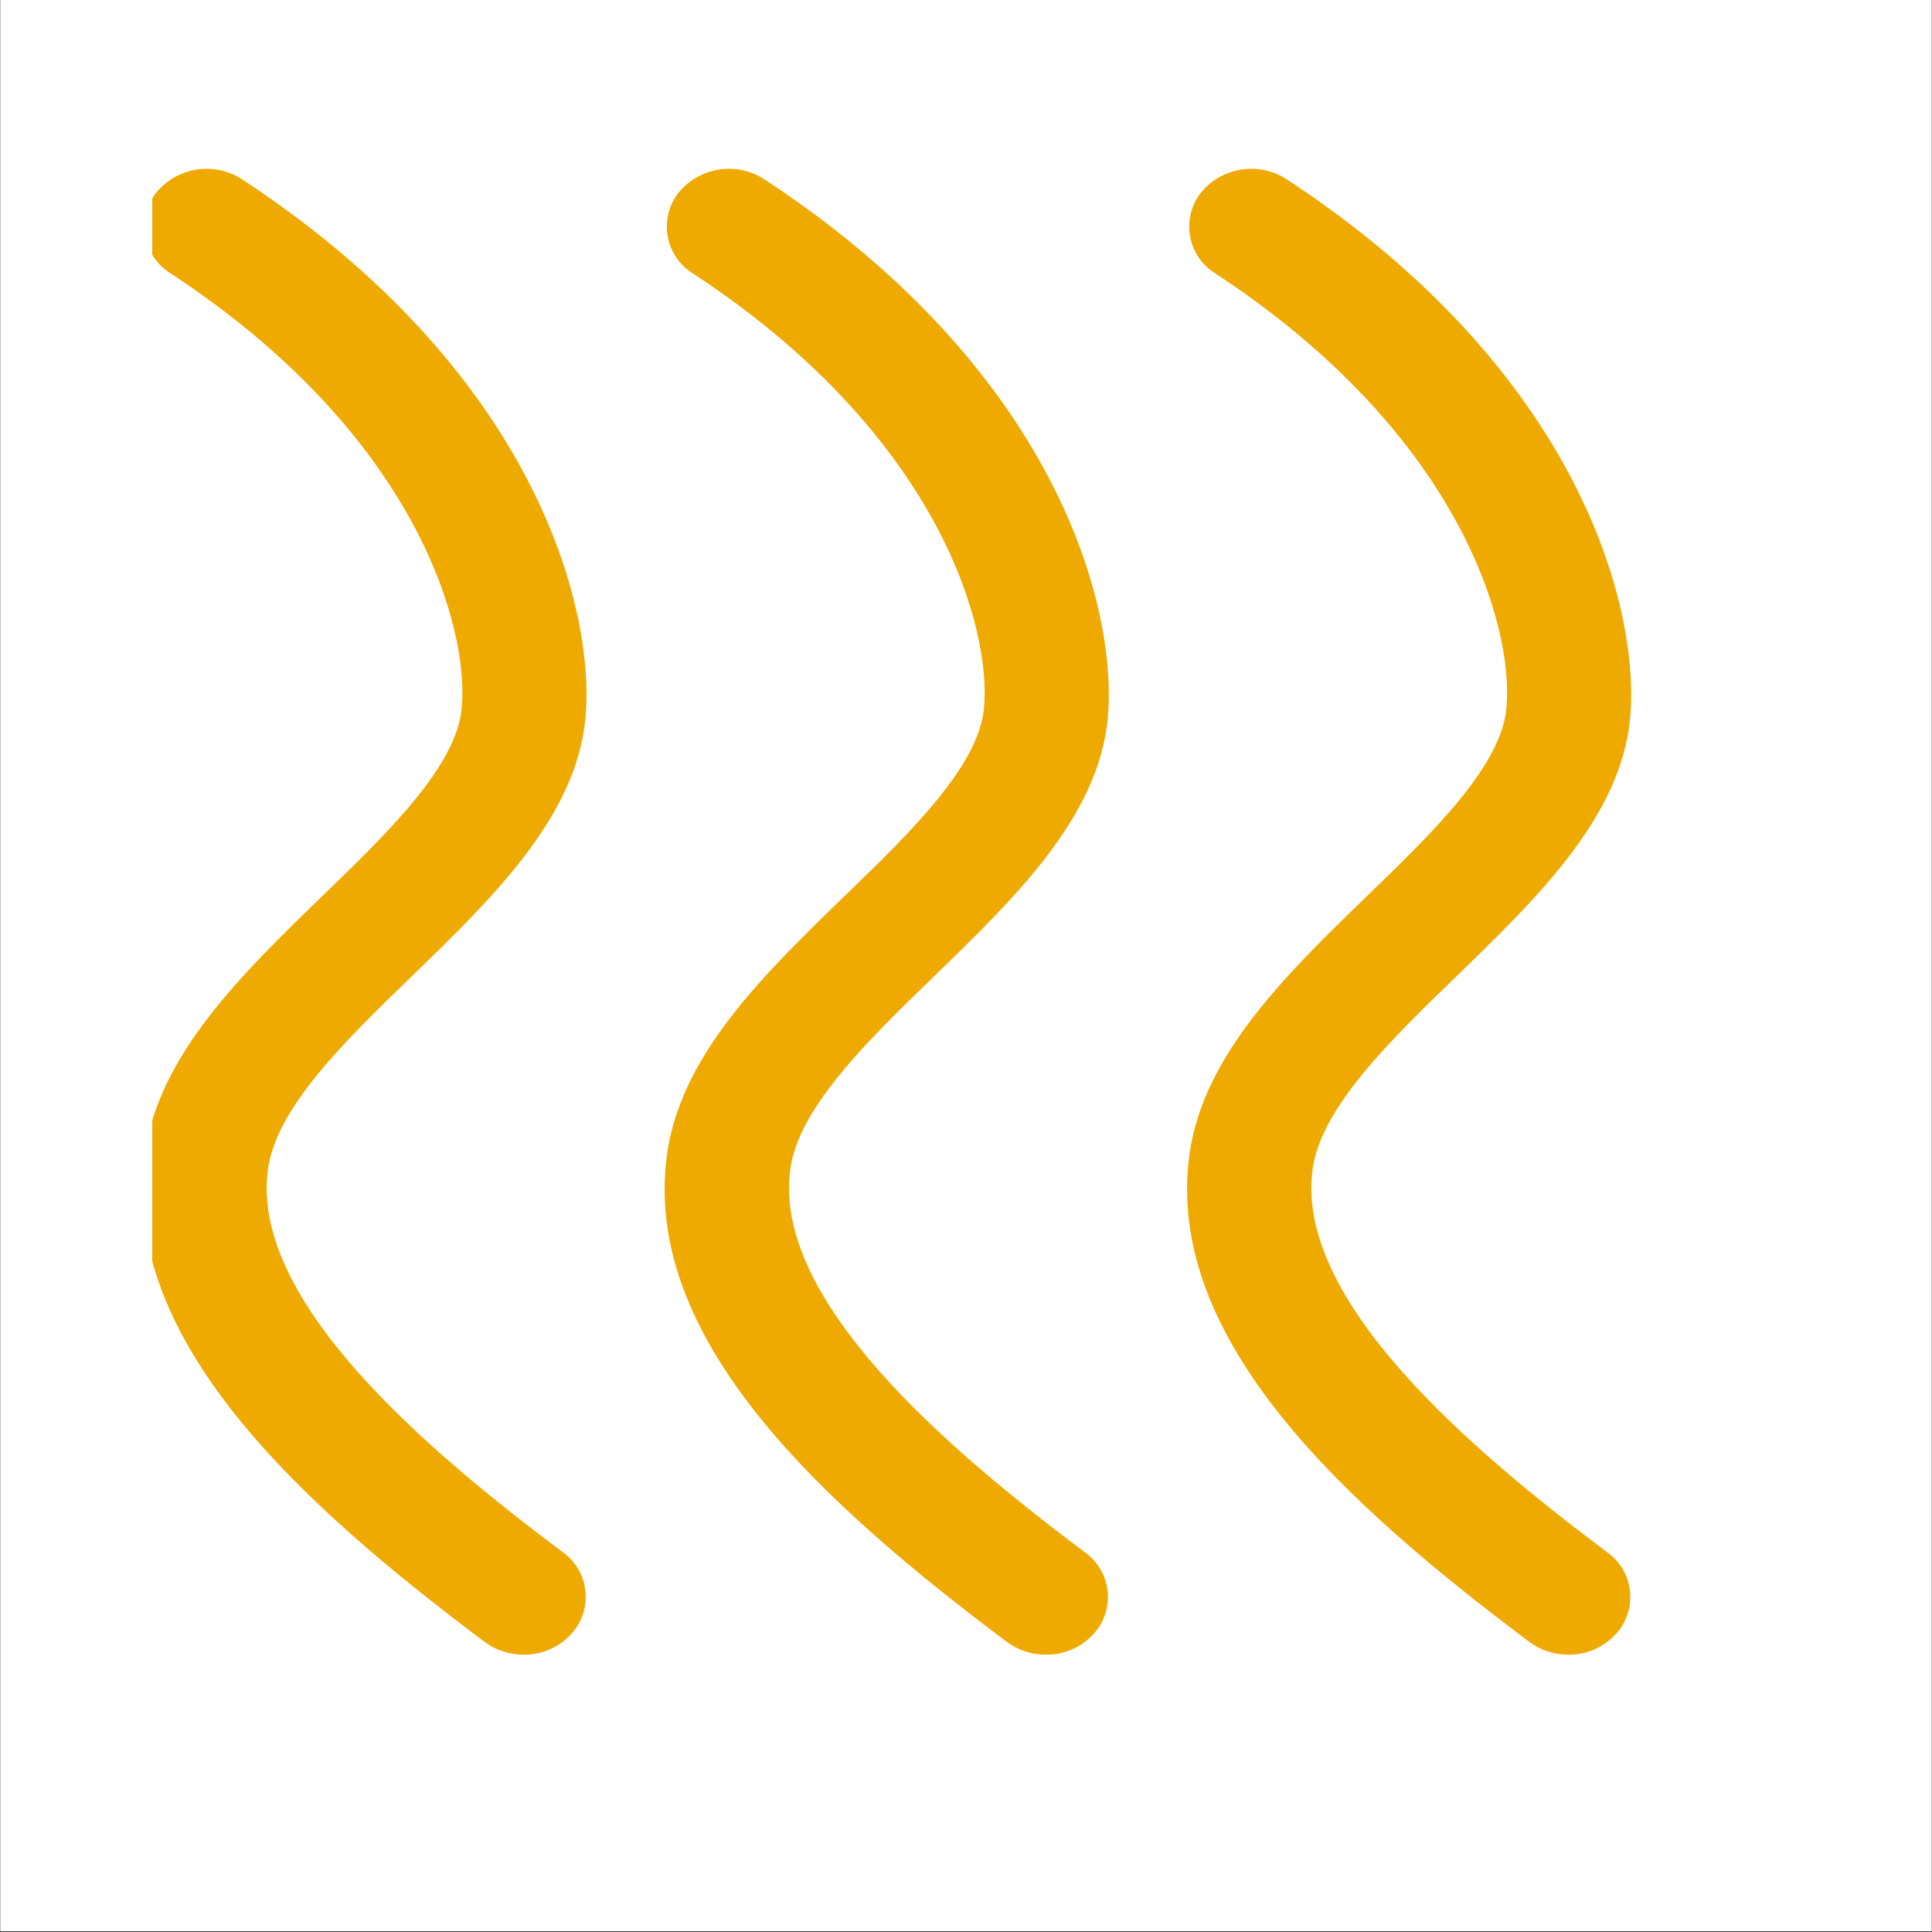
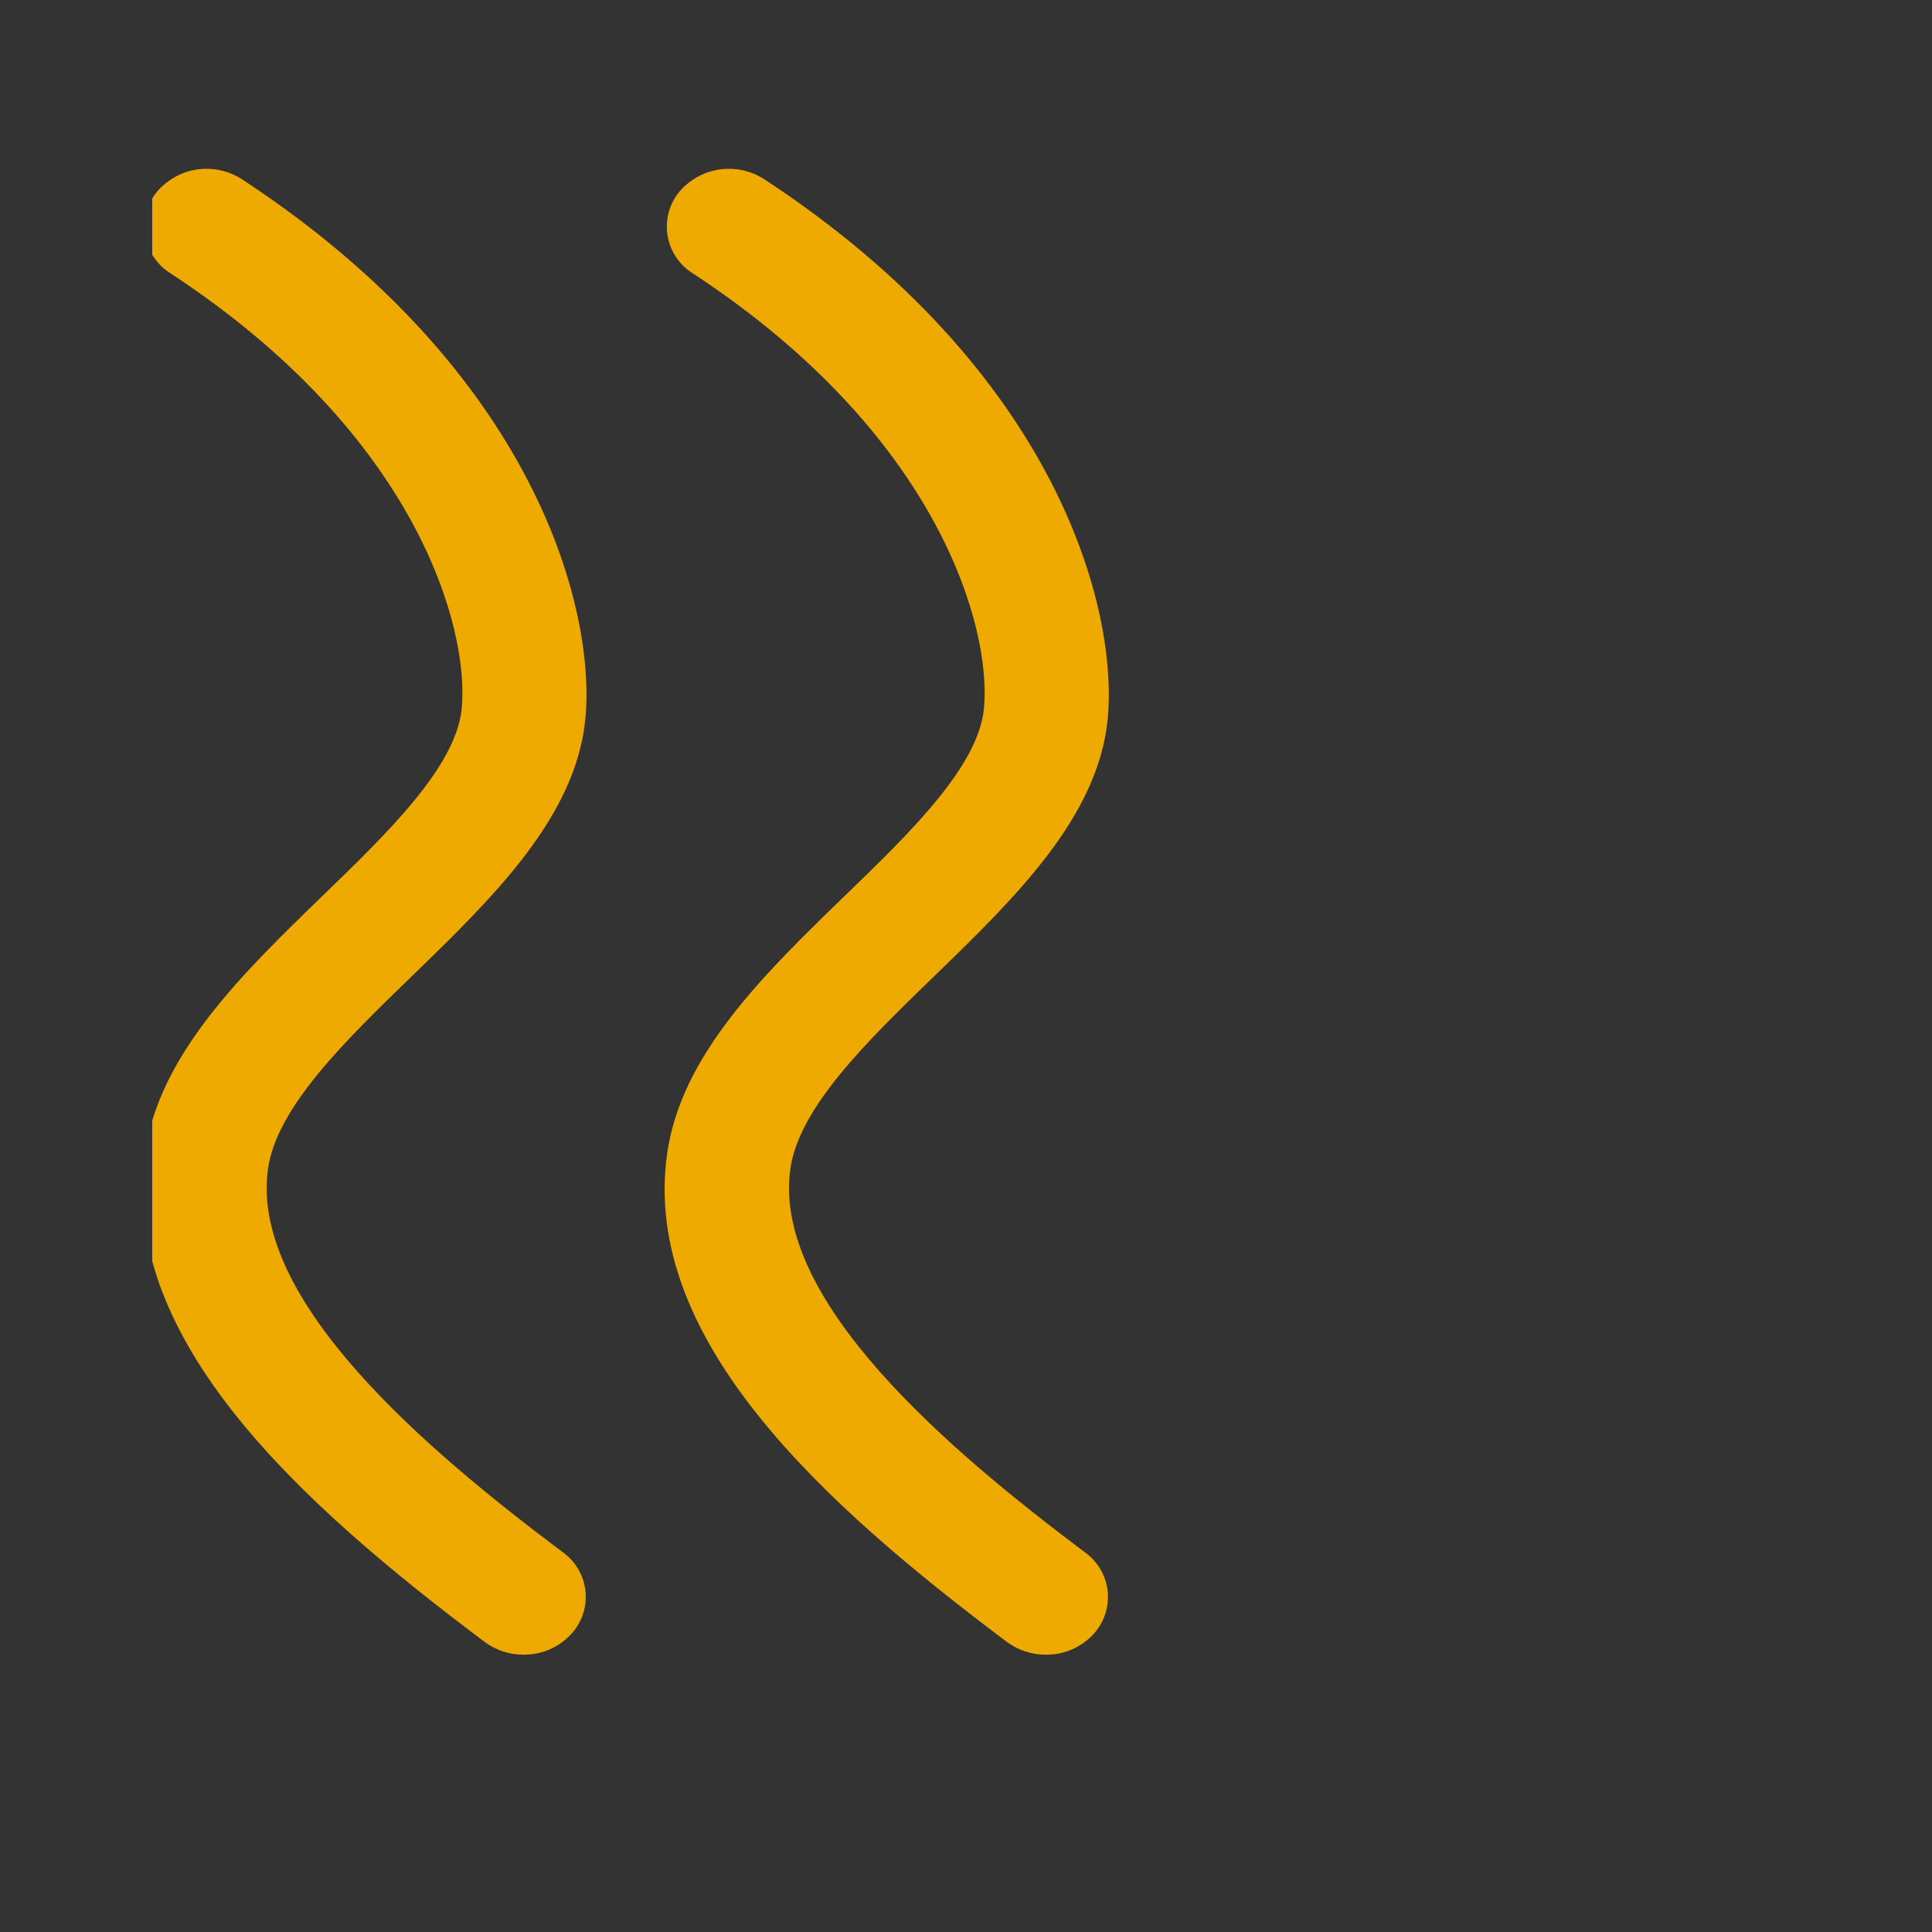
<svg xmlns="http://www.w3.org/2000/svg" width="3000" zoomAndPan="magnify" viewBox="0 0 2250 2250" height="3000" preserveAspectRatio="xMidYMid meet" version="1.0">
  <rect x="0" y="0" width="2250" height="2250" fill="#333333" stroke="none" />
  <defs>
    <clipPath id="3b5b5628ba">
-       <path d="M 0.5 0 L 2249.5 0 L 2249.5 2249 L 0.5 2249 Z M 0.5 0 " clip-rule="nonzero" />
-     </clipPath>
+       </clipPath>
    <clipPath id="197e7e8736">
      <path d="M 177.309 196 L 683 196 L 683 1928 L 177.309 1928 Z M 177.309 196 " clip-rule="nonzero" />
    </clipPath>
    <clipPath id="3c5d930657">
      <path d="M 177.309 1852 L 2066.469 1852 L 2066.469 1962.734 L 177.309 1962.734 Z M 177.309 1852 " clip-rule="nonzero" />
    </clipPath>
  </defs>
  <g clip-path="url(#3b5b5628ba)">
    <path fill="#ffffff" d="M 0.5 0 L 2249.5 0 L 2249.5 2249 L 0.5 2249 Z M 0.5 0 " fill-opacity="1" fill-rule="nonzero" />
-     <path fill="#ffffff" d="M 0.5 0 L 2249.5 0 L 2249.5 2249 L 0.5 2249 Z M 0.5 0 " fill-opacity="1" fill-rule="nonzero" />
  </g>
  <g clip-path="url(#197e7e8736)">
    <path fill="#eeaa00" d="M 609.762 1927.027 C 605.695 1927.043 601.656 1926.734 597.641 1926.098 C 593.625 1925.465 589.688 1924.512 585.824 1923.242 C 581.961 1921.973 578.227 1920.406 574.617 1918.535 C 571.008 1916.664 567.57 1914.516 564.309 1912.094 C 351.797 1752.621 138.574 1560.375 168.68 1343.953 C 184.797 1228.336 281.691 1134.406 375.324 1043.559 C 452.363 969.184 531.477 892.262 537.758 824.645 C 546.41 732.137 486.676 507.301 198.664 318.375 C 197.719 317.789 196.789 317.18 195.875 316.543 C 194.961 315.91 194.062 315.25 193.184 314.57 C 192.305 313.891 191.441 313.188 190.598 312.461 C 189.758 311.734 188.934 310.988 188.129 310.219 C 187.324 309.449 186.539 308.66 185.777 307.852 C 185.012 307.039 184.273 306.211 183.551 305.363 C 182.832 304.516 182.133 303.648 181.461 302.766 C 180.785 301.879 180.133 300.977 179.504 300.059 C 178.875 299.141 178.273 298.207 177.691 297.258 C 177.113 296.309 176.559 295.344 176.031 294.363 C 175.5 293.387 174.996 292.395 174.52 291.391 C 174.043 290.383 173.59 289.367 173.168 288.34 C 172.742 287.309 172.344 286.273 171.973 285.223 C 171.602 284.172 171.262 283.117 170.945 282.047 C 170.629 280.98 170.34 279.906 170.082 278.824 C 169.82 277.742 169.59 276.656 169.387 275.562 C 169.184 274.469 169.012 273.367 168.863 272.266 C 168.719 271.164 168.602 270.055 168.516 268.945 C 168.426 267.84 168.367 266.727 168.336 265.613 C 168.305 264.504 168.305 263.391 168.332 262.277 C 168.359 261.168 168.414 260.055 168.5 258.945 C 168.586 257.836 168.699 256.73 168.844 255.625 C 168.988 254.523 169.16 253.426 169.359 252.328 C 169.559 251.234 169.789 250.148 170.043 249.062 C 170.301 247.98 170.586 246.906 170.898 245.84 C 171.211 244.77 171.551 243.711 171.918 242.66 C 172.289 241.613 172.684 240.57 173.105 239.543 C 173.527 238.512 173.977 237.496 174.449 236.488 C 174.926 235.484 175.426 234.488 175.953 233.512 C 176.48 232.531 177.031 231.562 177.609 230.613 C 178.188 229.66 178.789 228.727 179.414 227.805 C 180.039 226.887 180.688 225.984 181.359 225.098 C 182.816 223.273 184.352 221.52 185.969 219.836 C 187.586 218.152 189.277 216.547 191.043 215.023 C 192.809 213.496 194.641 212.055 196.539 210.695 C 198.438 209.34 200.395 208.074 202.41 206.898 C 204.426 205.719 206.492 204.641 208.605 203.656 C 210.723 202.668 212.879 201.785 215.078 201 C 217.273 200.211 219.504 199.531 221.766 198.949 C 224.023 198.371 226.309 197.895 228.613 197.527 C 230.914 197.16 233.234 196.898 235.562 196.742 C 237.891 196.59 240.219 196.543 242.555 196.602 C 244.887 196.664 247.211 196.832 249.527 197.109 C 251.848 197.383 254.145 197.766 256.43 198.254 C 258.711 198.742 260.965 199.336 263.191 200.031 C 265.418 200.73 267.609 201.527 269.762 202.426 C 271.918 203.324 274.023 204.32 276.086 205.418 C 278.148 206.512 280.152 207.699 282.105 208.977 C 623.035 432.688 693.734 708.73 681.766 836.555 C 671.039 951.227 573.848 1045.57 479.801 1136.715 C 402.227 1211.918 322.047 1289.609 312.09 1361.434 C 290.699 1514.625 497.641 1689.449 654.977 1807.379 C 655.898 1808.023 656.801 1808.691 657.684 1809.383 C 658.566 1810.078 659.434 1810.793 660.277 1811.531 C 661.125 1812.27 661.949 1813.031 662.758 1813.812 C 663.562 1814.594 664.348 1815.398 665.109 1816.219 C 665.875 1817.043 666.617 1817.887 667.336 1818.75 C 668.055 1819.613 668.75 1820.492 669.422 1821.391 C 670.098 1822.289 670.746 1823.207 671.371 1824.141 C 671.996 1825.074 672.594 1826.023 673.168 1826.988 C 673.742 1827.953 674.293 1828.934 674.812 1829.926 C 675.336 1830.922 675.832 1831.926 676.301 1832.949 C 676.773 1833.969 677.215 1835 677.629 1836.043 C 678.047 1837.086 678.434 1838.141 678.793 1839.203 C 679.152 1840.27 679.484 1841.34 679.785 1842.422 C 680.09 1843.504 680.363 1844.594 680.609 1845.688 C 680.855 1846.785 681.07 1847.887 681.262 1848.992 C 681.449 1850.102 681.605 1851.211 681.734 1852.328 C 681.863 1853.441 681.965 1854.562 682.031 1855.68 C 682.102 1856.801 682.145 1857.926 682.156 1859.047 C 682.164 1860.172 682.145 1861.293 682.098 1862.414 C 682.051 1863.539 681.973 1864.656 681.863 1865.773 C 681.758 1866.895 681.621 1868.008 681.453 1869.117 C 681.289 1870.23 681.094 1871.336 680.867 1872.434 C 680.645 1873.535 680.391 1874.629 680.109 1875.715 C 679.824 1876.801 679.516 1877.883 679.176 1878.953 C 678.836 1880.023 678.469 1881.082 678.074 1882.137 C 677.68 1883.188 677.258 1884.227 676.809 1885.254 C 676.359 1886.285 675.883 1887.301 675.379 1888.305 C 674.875 1889.309 674.344 1890.297 673.789 1891.273 C 673.234 1892.25 672.652 1893.211 672.047 1894.156 C 671.441 1895.102 670.809 1896.031 670.152 1896.941 C 669.5 1897.855 668.82 1898.75 668.117 1899.625 C 667.414 1900.5 666.691 1901.359 665.941 1902.195 C 664.188 1904.168 662.328 1906.043 660.375 1907.816 C 658.418 1909.594 656.371 1911.258 654.238 1912.812 C 652.102 1914.371 649.891 1915.809 647.602 1917.129 C 645.312 1918.445 642.961 1919.641 640.547 1920.707 C 638.129 1921.777 635.664 1922.711 633.148 1923.516 C 630.633 1924.32 628.082 1924.988 625.492 1925.52 C 622.906 1926.051 620.297 1926.441 617.668 1926.691 C 615.039 1926.945 612.402 1927.055 609.762 1927.027 Z M 609.762 1927.027 " fill-opacity="1" fill-rule="nonzero" />
  </g>
  <path fill="#eeaa00" d="M 1217.961 1927.027 C 1213.898 1927.043 1209.855 1926.734 1205.84 1926.098 C 1201.828 1925.465 1197.887 1924.512 1194.023 1923.242 C 1190.164 1921.973 1186.426 1920.406 1182.816 1918.535 C 1179.207 1916.664 1175.773 1914.516 1172.508 1912.094 C 959.996 1752.621 746.773 1560.375 776.879 1343.953 C 793 1228.336 889.891 1134.406 983.523 1043.559 C 1060.562 969.184 1139.68 892.262 1145.961 824.645 C 1154.613 732.137 1094.875 507.301 806.867 318.375 C 805.922 317.785 804.992 317.176 804.078 316.539 C 803.168 315.906 802.27 315.246 801.391 314.562 C 800.512 313.883 799.652 313.176 798.812 312.449 C 797.969 311.723 797.148 310.977 796.344 310.203 C 795.539 309.434 794.758 308.645 793.996 307.836 C 793.234 307.023 792.496 306.195 791.773 305.344 C 791.059 304.496 790.359 303.629 789.688 302.746 C 789.012 301.859 788.363 300.957 787.738 300.039 C 787.109 299.117 786.508 298.184 785.93 297.234 C 785.352 296.285 784.801 295.32 784.27 294.34 C 783.742 293.359 783.242 292.367 782.766 291.363 C 782.289 290.359 781.84 289.34 781.418 288.312 C 780.992 287.285 780.598 286.246 780.227 285.195 C 779.859 284.145 779.516 283.09 779.203 282.02 C 778.891 280.953 778.602 279.879 778.344 278.797 C 778.086 277.715 777.855 276.629 777.656 275.535 C 777.453 274.441 777.281 273.34 777.137 272.238 C 776.992 271.137 776.875 270.031 776.789 268.922 C 776.703 267.812 776.645 266.703 776.617 265.59 C 776.586 264.477 776.586 263.367 776.613 262.254 C 776.645 261.141 776.703 260.031 776.789 258.922 C 776.875 257.812 776.992 256.707 777.133 255.605 C 777.277 254.5 777.453 253.402 777.652 252.309 C 777.855 251.215 778.082 250.129 778.34 249.047 C 778.602 247.965 778.887 246.891 779.199 245.82 C 779.512 244.754 779.855 243.695 780.223 242.648 C 780.594 241.598 780.988 240.559 781.41 239.531 C 781.836 238.5 782.285 237.484 782.762 236.48 C 783.234 235.473 783.738 234.48 784.266 233.504 C 784.793 232.523 785.348 231.559 785.922 230.609 C 786.5 229.656 787.102 228.723 787.73 227.805 C 788.355 226.883 789.008 225.98 789.68 225.098 C 791.133 223.273 792.672 221.52 794.289 219.836 C 795.906 218.152 797.598 216.547 799.363 215.023 C 801.125 213.496 802.957 212.055 804.855 210.695 C 806.758 209.34 808.715 208.074 810.73 206.898 C 812.746 205.719 814.809 204.641 816.926 203.656 C 819.043 202.668 821.199 201.785 823.395 201 C 825.594 200.211 827.82 199.531 830.082 198.949 C 832.344 198.371 834.625 197.895 836.93 197.527 C 839.234 197.16 841.551 196.898 843.879 196.742 C 846.207 196.59 848.539 196.543 850.871 196.602 C 853.207 196.664 855.531 196.832 857.848 197.105 C 860.164 197.383 862.465 197.766 864.746 198.254 C 867.031 198.742 869.285 199.336 871.512 200.031 C 873.738 200.73 875.93 201.527 878.082 202.426 C 880.234 203.324 882.344 204.32 884.406 205.418 C 886.465 206.512 888.473 207.699 890.426 208.977 C 1231.355 432.688 1302.055 708.73 1290.082 836.555 C 1279.355 951.227 1182.168 1045.57 1088.121 1136.715 C 1010.547 1211.918 930.367 1289.609 920.41 1361.434 C 899.078 1514.805 1106.02 1689.684 1263.535 1807.852 C 1264.441 1808.5 1265.332 1809.172 1266.207 1809.867 C 1267.078 1810.559 1267.934 1811.277 1268.766 1812.016 C 1269.602 1812.754 1270.418 1813.516 1271.211 1814.297 C 1272.008 1815.078 1272.781 1815.883 1273.535 1816.703 C 1274.289 1817.527 1275.02 1818.367 1275.73 1819.23 C 1276.438 1820.09 1277.125 1820.969 1277.789 1821.863 C 1278.449 1822.762 1279.09 1823.676 1279.707 1824.605 C 1280.32 1825.535 1280.91 1826.48 1281.477 1827.441 C 1282.043 1828.402 1282.582 1829.379 1283.098 1830.367 C 1283.613 1831.355 1284.102 1832.359 1284.562 1833.375 C 1285.027 1834.391 1285.461 1835.414 1285.871 1836.453 C 1286.277 1837.492 1286.66 1838.539 1287.012 1839.598 C 1287.367 1840.652 1287.691 1841.719 1287.988 1842.797 C 1288.289 1843.871 1288.559 1844.953 1288.797 1846.039 C 1289.039 1847.129 1289.254 1848.223 1289.438 1849.324 C 1289.621 1850.426 1289.773 1851.527 1289.902 1852.637 C 1290.027 1853.746 1290.125 1854.855 1290.191 1855.969 C 1290.258 1857.082 1290.297 1858.195 1290.309 1859.312 C 1290.316 1860.426 1290.297 1861.539 1290.246 1862.656 C 1290.199 1863.77 1290.121 1864.883 1290.016 1865.992 C 1289.906 1867.102 1289.77 1868.207 1289.605 1869.312 C 1289.441 1870.414 1289.246 1871.512 1289.023 1872.605 C 1288.801 1873.699 1288.551 1874.785 1288.27 1875.863 C 1287.992 1876.941 1287.684 1878.016 1287.348 1879.078 C 1287.012 1880.141 1286.648 1881.195 1286.258 1882.242 C 1285.867 1883.285 1285.449 1884.32 1285.004 1885.34 C 1284.559 1886.363 1284.09 1887.375 1283.59 1888.371 C 1283.094 1889.371 1282.57 1890.355 1282.02 1891.324 C 1281.469 1892.297 1280.895 1893.25 1280.297 1894.191 C 1279.695 1895.133 1279.074 1896.055 1278.426 1896.965 C 1277.777 1897.871 1277.105 1898.762 1276.41 1899.633 C 1275.719 1900.508 1275 1901.359 1274.262 1902.195 C 1272.5 1904.172 1270.641 1906.051 1268.684 1907.828 C 1266.723 1909.605 1264.672 1911.273 1262.531 1912.832 C 1260.395 1914.391 1258.176 1915.828 1255.883 1917.148 C 1253.59 1918.473 1251.234 1919.664 1248.812 1920.734 C 1246.391 1921.801 1243.918 1922.738 1241.398 1923.539 C 1238.875 1924.344 1236.316 1925.008 1233.727 1925.539 C 1231.133 1926.066 1228.52 1926.457 1225.883 1926.703 C 1223.25 1926.953 1220.609 1927.062 1217.961 1927.027 Z M 1217.961 1927.027 " fill-opacity="1" fill-rule="nonzero" />
-   <path fill="#eeaa00" d="M 1826.398 1927.027 C 1822.336 1927.043 1818.293 1926.734 1814.277 1926.098 C 1810.262 1925.465 1806.324 1924.512 1802.461 1923.242 C 1798.602 1921.973 1794.863 1920.406 1791.254 1918.535 C 1787.645 1916.664 1784.211 1914.516 1780.945 1912.094 C 1568.434 1752.621 1355.211 1560.375 1385.316 1343.953 C 1401.438 1228.336 1498.328 1134.406 1591.961 1043.559 C 1669 969.184 1748.117 892.262 1754.398 824.645 C 1763.051 732.137 1703.312 507.301 1415.305 318.375 C 1414.355 317.789 1413.426 317.18 1412.512 316.543 C 1411.598 315.91 1410.703 315.25 1409.824 314.57 C 1408.941 313.891 1408.082 313.188 1407.238 312.461 C 1406.395 311.734 1405.57 310.988 1404.766 310.219 C 1403.961 309.449 1403.18 308.66 1402.414 307.852 C 1401.652 307.039 1400.91 306.211 1400.191 305.363 C 1399.469 304.516 1398.773 303.648 1398.098 302.766 C 1397.422 301.879 1396.77 300.977 1396.145 300.059 C 1395.516 299.141 1394.91 298.207 1394.332 297.258 C 1393.754 296.309 1393.199 295.344 1392.668 294.363 C 1392.141 293.387 1391.637 292.395 1391.16 291.391 C 1390.68 290.383 1390.23 289.367 1389.805 288.34 C 1389.379 287.312 1388.984 286.273 1388.613 285.223 C 1388.242 284.172 1387.898 283.117 1387.582 282.047 C 1387.266 280.98 1386.98 279.906 1386.719 278.824 C 1386.461 277.742 1386.23 276.656 1386.027 275.562 C 1385.824 274.469 1385.648 273.367 1385.504 272.266 C 1385.359 271.164 1385.242 270.055 1385.152 268.949 C 1385.066 267.84 1385.004 266.727 1384.977 265.617 C 1384.945 264.504 1384.941 263.391 1384.969 262.277 C 1385 261.168 1385.055 260.055 1385.141 258.945 C 1385.227 257.836 1385.34 256.73 1385.484 255.625 C 1385.625 254.523 1385.797 253.426 1385.996 252.328 C 1386.199 251.234 1386.426 250.148 1386.684 249.062 C 1386.941 247.98 1387.223 246.906 1387.539 245.84 C 1387.852 244.77 1388.191 243.711 1388.559 242.66 C 1388.926 241.613 1389.32 240.57 1389.742 239.543 C 1390.164 238.512 1390.613 237.496 1391.09 236.488 C 1391.562 235.484 1392.066 234.488 1392.59 233.512 C 1393.117 232.531 1393.672 231.562 1394.246 230.613 C 1394.824 229.66 1395.426 228.727 1396.051 227.805 C 1396.676 226.887 1397.328 225.984 1398 225.098 C 1399.453 223.273 1400.988 221.52 1402.605 219.836 C 1404.223 218.152 1405.914 216.547 1407.68 215.023 C 1409.445 213.496 1411.277 212.055 1413.176 210.695 C 1415.074 209.34 1417.031 208.074 1419.047 206.898 C 1421.062 205.719 1423.129 204.641 1425.246 203.656 C 1427.359 202.668 1429.516 201.785 1431.715 201 C 1433.914 200.211 1436.141 199.531 1438.402 198.949 C 1440.664 198.371 1442.945 197.895 1445.25 197.527 C 1447.555 197.16 1449.871 196.898 1452.199 196.742 C 1454.527 196.59 1456.859 196.543 1459.191 196.602 C 1461.523 196.664 1463.848 196.832 1466.168 197.109 C 1468.484 197.383 1470.785 197.766 1473.066 198.254 C 1475.348 198.742 1477.602 199.336 1479.832 200.031 C 1482.059 200.73 1484.246 201.527 1486.402 202.426 C 1488.555 203.324 1490.664 204.32 1492.723 205.418 C 1494.785 206.512 1496.793 207.699 1498.742 208.977 C 1839.676 432.688 1910.375 708.73 1898.402 836.555 C 1887.676 951.227 1790.488 1045.57 1696.441 1136.715 C 1618.867 1211.918 1538.684 1289.609 1528.73 1361.434 C 1507.395 1514.805 1714.336 1689.684 1871.855 1807.852 C 1872.762 1808.5 1873.652 1809.172 1874.523 1809.867 C 1875.398 1810.559 1876.25 1811.277 1877.086 1812.016 C 1877.922 1812.754 1878.734 1813.516 1879.531 1814.297 C 1880.328 1815.078 1881.102 1815.883 1881.855 1816.703 C 1882.609 1817.527 1883.34 1818.367 1884.047 1819.23 C 1884.758 1820.09 1885.445 1820.969 1886.105 1821.863 C 1886.77 1822.762 1887.41 1823.676 1888.023 1824.605 C 1888.641 1825.535 1889.23 1826.48 1889.797 1827.441 C 1890.363 1828.402 1890.902 1829.379 1891.418 1830.367 C 1891.934 1831.355 1892.422 1832.359 1892.883 1833.375 C 1893.344 1834.391 1893.781 1835.414 1894.188 1836.453 C 1894.598 1837.492 1894.98 1838.539 1895.332 1839.598 C 1895.688 1840.652 1896.012 1841.719 1896.309 1842.797 C 1896.605 1843.871 1896.875 1844.953 1897.117 1846.039 C 1897.359 1847.129 1897.57 1848.223 1897.754 1849.324 C 1897.938 1850.422 1898.094 1851.527 1898.219 1852.637 C 1898.348 1853.746 1898.441 1854.855 1898.512 1855.969 C 1898.578 1857.082 1898.617 1858.195 1898.625 1859.312 C 1898.637 1860.426 1898.617 1861.539 1898.566 1862.656 C 1898.52 1863.77 1898.441 1864.883 1898.332 1865.992 C 1898.227 1867.102 1898.09 1868.207 1897.926 1869.312 C 1897.762 1870.414 1897.566 1871.512 1897.344 1872.605 C 1897.121 1873.699 1896.871 1874.785 1896.59 1875.863 C 1896.312 1876.941 1896.004 1878.016 1895.668 1879.078 C 1895.332 1880.141 1894.969 1881.195 1894.578 1882.242 C 1894.188 1883.285 1893.77 1884.32 1893.324 1885.34 C 1892.879 1886.363 1892.406 1887.375 1891.91 1888.371 C 1891.41 1889.371 1890.887 1890.355 1890.34 1891.324 C 1889.789 1892.297 1889.215 1893.25 1888.617 1894.191 C 1888.016 1895.133 1887.391 1896.055 1886.742 1896.965 C 1886.098 1897.871 1885.426 1898.762 1884.73 1899.633 C 1884.035 1900.508 1883.32 1901.359 1882.578 1902.195 C 1880.824 1904.168 1878.969 1906.043 1877.012 1907.82 C 1875.055 1909.594 1873.012 1911.258 1870.875 1912.816 C 1868.742 1914.371 1866.531 1915.809 1864.242 1917.129 C 1861.953 1918.445 1859.602 1919.641 1857.184 1920.707 C 1854.77 1921.777 1852.305 1922.711 1849.785 1923.516 C 1847.27 1924.32 1844.719 1924.988 1842.133 1925.52 C 1839.543 1926.051 1836.934 1926.441 1834.305 1926.695 C 1831.676 1926.945 1829.043 1927.059 1826.398 1927.027 Z M 1826.398 1927.027 " fill-opacity="1" fill-rule="nonzero" />
  <g clip-path="url(#3c5d930657)">
-     <path fill="#eeaa00" d="M 2197.734 1852.18 C 2136.754 1852.18 2082.352 1933.961 2191.273 1949.133 C 2362.004 1965.785 2482.66 1985.223 2545.715 2003.77 C 2389.801 2049.578 1883.824 2101.195 1130.137 2101.195 L 1128.004 2101.195 C 374.258 2101.195 -131.66 2049.578 -287.574 2003.77 C -224.52 1985.223 -103.863 1965.785 66.867 1949.133 C 175.848 1933.961 121.387 1851.941 60.406 1852.18 C -213.379 1880.445 -422.93 1926.969 -422.93 2003.77 C -422.93 2178.711 661.555 2197.613 1128.004 2197.613 L 1130.137 2197.613 C 1596.465 2197.613 2681.07 2178.77 2681.07 2003.77 C 2681.07 1926.969 2471.461 1880.445 2197.734 1852.18 Z M 2197.734 1852.18 " fill-opacity="1" fill-rule="nonzero" />
-   </g>
+     </g>
</svg>